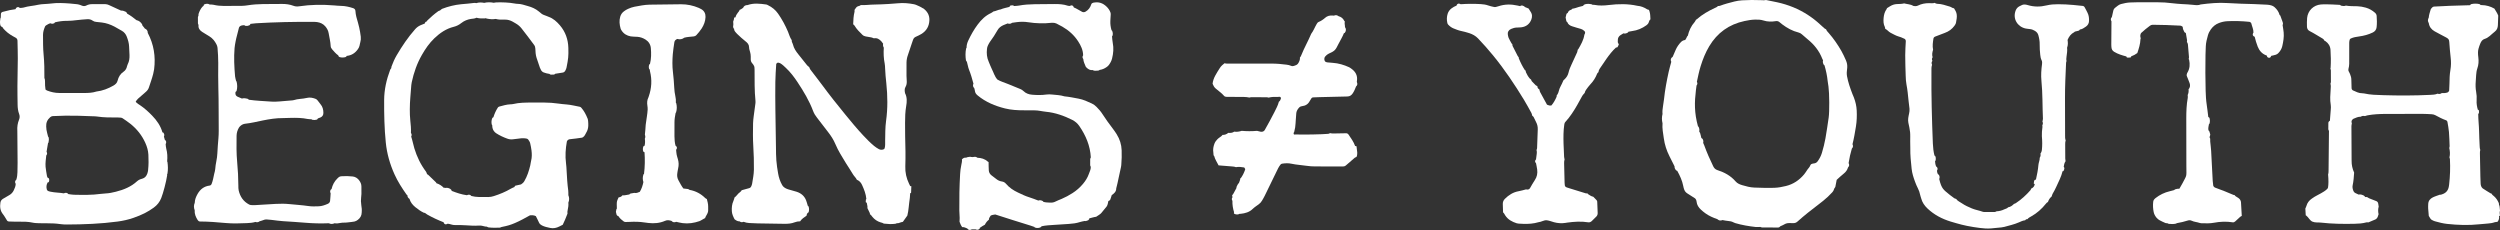
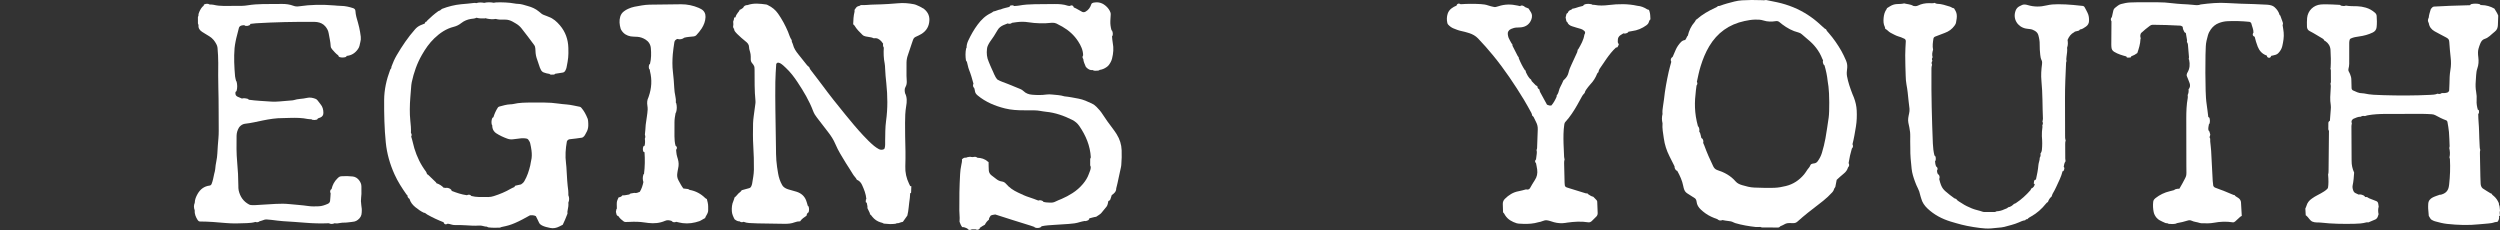
<svg xmlns="http://www.w3.org/2000/svg" width="500" height="46" viewBox="0 0 500 46" fill="none">
  <rect x="0" y="0" width="500" height="46" fill="#333333" stroke="none" />
  <g clip-path="url(#clip0_4029_37052)">
    <path d="M184.556 1.649C184.134 1.355 183.659 1.176 183.196 0.965C183.08 0.912 182.956 0.879 182.832 0.855C181.761 0.647 180.687 0.546 179.6 0.655C178.967 0.721 178.331 0.765 177.694 0.798C176.739 0.847 175.78 0.904 174.826 0.912C173.933 0.92 173.048 1.062 172.151 1.014C172.015 1.148 171.837 1.197 171.655 1.237C171.465 1.282 171.32 1.384 171.213 1.539C171.11 1.689 171.002 1.84 170.899 1.986C170.903 2.108 170.936 2.235 170.907 2.345C170.7 3.171 170.659 4.017 170.634 4.86C170.725 4.945 170.841 5.014 170.899 5.112C171.312 5.82 171.891 6.39 172.474 6.956C172.664 7.139 172.887 7.241 173.135 7.286C173.507 7.359 173.883 7.4 174.251 7.477C174.433 7.514 174.602 7.599 174.78 7.664C175.425 7.534 175.884 7.847 176.285 8.283C176.413 8.421 176.512 8.584 176.624 8.735C176.57 9.015 176.599 9.284 176.76 9.532C176.69 10.603 176.723 11.661 176.938 12.719C177 13.024 177.008 13.342 177.02 13.655C177.058 14.661 177.157 15.662 177.264 16.659C177.529 19.166 177.562 21.677 177.215 24.18C177.033 25.495 177.058 26.814 177.029 28.133C177.02 28.633 177.074 29.138 176.934 29.63C176.896 29.765 176.822 29.834 176.681 29.883C176.359 29.993 176.041 29.976 175.76 29.817C175.429 29.634 175.107 29.427 174.813 29.183C174.032 28.535 173.321 27.811 172.631 27.07C171.374 25.731 170.213 24.315 169.051 22.898C167.451 20.945 165.877 18.967 164.38 16.932C163.632 15.914 162.838 14.929 162.078 13.92C161.966 13.773 161.917 13.586 161.838 13.415C161.698 13.297 161.532 13.195 161.417 13.053C160.825 12.324 160.255 11.584 159.664 10.855C159.189 10.269 158.771 9.654 158.593 8.905C158.523 8.608 158.292 8.356 158.345 8.026C157.969 7.509 157.833 6.891 157.589 6.321C157.047 5.051 156.399 3.846 155.605 2.715C155.088 1.978 154.414 1.433 153.604 1.042C153.493 0.989 153.377 0.916 153.257 0.9C152.001 0.729 150.744 0.57 149.508 1.014C149.095 1.014 148.785 1.172 148.623 1.563C148.487 1.657 148.355 1.758 148.214 1.844C148.123 1.901 148.016 1.933 147.917 1.978C147.879 2.218 147.689 2.365 147.561 2.548C147.367 2.829 147.152 3.102 147.107 3.456C147.011 3.472 146.92 3.492 146.83 3.517C146.821 3.798 146.743 4.062 146.635 4.319C146.681 4.673 146.689 5.027 146.619 5.381C146.685 5.503 146.652 5.678 146.813 5.751C146.813 5.947 146.867 6.13 146.987 6.28C147.144 6.48 147.309 6.675 147.495 6.846C148.008 7.318 148.508 7.815 149.066 8.234C149.496 8.564 149.81 8.889 149.818 9.467C149.818 9.772 149.93 10.086 150.016 10.387C150.103 10.692 150.149 11.002 150.149 11.319C150.149 11.506 150.149 11.698 150.149 11.885C150.149 12.145 150.231 12.381 150.388 12.589C150.463 12.691 150.55 12.784 150.628 12.882C150.785 13.085 150.889 13.313 150.897 13.574C150.901 13.7 150.913 13.826 150.913 13.952C150.93 16.032 150.88 18.112 151.095 20.184C151.116 20.371 151.095 20.562 151.075 20.749C150.967 21.559 150.847 22.369 150.748 23.183C150.686 23.684 150.62 24.185 150.612 24.689C150.587 26.199 150.566 27.713 150.657 29.223C150.752 30.794 150.802 32.37 150.781 33.945C150.769 34.897 150.566 35.821 150.422 36.753C150.393 36.936 150.314 37.119 150.236 37.29C150.157 37.461 150.021 37.583 149.818 37.636C149.322 37.762 148.834 37.909 148.342 38.043C148.198 38.332 147.913 38.483 147.689 38.69C147.417 38.943 147.239 39.281 146.916 39.48C146.838 39.72 146.784 39.968 146.681 40.196C146.379 40.847 146.334 41.527 146.367 42.227C146.396 42.809 146.639 43.322 146.9 43.827C146.925 43.876 146.995 43.908 147.044 43.945C147.305 44.136 147.578 44.287 147.917 44.27C148.165 44.466 148.433 44.49 148.719 44.36C149.074 44.502 149.446 44.58 149.826 44.604C150.397 44.637 150.963 44.665 151.533 44.677C152.988 44.706 154.448 44.726 155.903 44.747C156.283 44.751 156.663 44.767 157.043 44.763C157.676 44.755 158.304 44.71 158.908 44.47C159.255 44.331 159.635 44.262 160.024 44.266C160.346 43.766 160.842 43.465 161.317 43.135C161.301 42.931 161.429 42.777 161.503 42.602C161.64 42.565 161.722 42.484 161.751 42.353C161.834 41.987 161.846 41.625 161.698 41.275C161.677 41.226 161.607 41.193 161.557 41.157C161.445 40.794 161.359 40.424 161.222 40.074C160.879 39.187 160.21 38.637 159.313 38.348C158.767 38.173 158.205 38.039 157.655 37.872C157.473 37.819 157.295 37.742 157.126 37.652C156.841 37.502 156.597 37.298 156.436 37.017C156.018 36.301 155.77 35.52 155.626 34.71C155.473 33.843 155.34 32.968 155.27 32.089C155.2 31.209 155.204 30.326 155.192 29.443C155.15 26.924 155.105 24.4 155.076 21.881C155.055 20.053 155.043 18.226 155.068 16.398C155.084 15.202 155.171 14.005 155.245 12.813C155.249 12.719 155.402 12.626 155.502 12.548C155.539 12.52 155.621 12.524 155.675 12.536C155.799 12.565 155.927 12.589 156.035 12.646C156.485 12.898 156.841 13.264 157.209 13.611C158.093 14.445 158.821 15.401 159.486 16.403C160.71 18.25 161.851 20.143 162.632 22.227C162.81 22.703 163.078 23.126 163.396 23.529C164.145 24.474 164.851 25.446 165.6 26.39C166.191 27.139 166.703 27.933 167.075 28.812C167.637 30.159 168.431 31.384 169.183 32.626C169.642 33.383 170.159 34.103 170.601 34.873C170.82 35.255 171.188 35.536 171.366 35.947C171.862 36.138 172.197 36.521 172.399 36.969C172.813 37.872 173.185 38.796 173.271 39.797C173.238 39.842 173.18 39.883 173.176 39.928C173.156 40.09 173.156 40.253 173.147 40.416C173.193 40.506 173.263 40.546 173.362 40.546C173.383 40.904 173.552 41.246 173.482 41.617C173.647 41.955 173.813 42.292 173.97 42.634C173.995 42.687 173.978 42.76 173.978 42.821C174.185 42.96 174.317 43.167 174.47 43.359C174.9 43.896 175.45 44.27 176.119 44.474C176.235 44.511 176.355 44.539 176.475 44.572C176.603 44.502 176.739 44.445 176.876 44.417C176.735 44.445 176.603 44.507 176.475 44.572C176.586 44.624 176.69 44.714 176.805 44.726C177.549 44.816 178.302 44.852 179.05 44.759C179.17 44.742 179.281 44.677 179.397 44.633C179.641 44.669 179.852 44.592 180.071 44.498C180.228 44.433 180.406 44.413 180.575 44.368C180.873 43.949 181.17 43.534 181.468 43.114C181.588 42.565 181.699 42.016 181.741 41.45C181.786 40.827 181.898 40.204 181.968 39.582C182.005 39.272 182.014 38.959 182.034 38.645C182.113 38.642 182.175 38.605 182.22 38.536C182.233 38.108 182.249 37.681 182.266 37.249C182.195 37.201 182.125 37.201 182.055 37.245C181.972 37.075 181.885 36.908 181.807 36.737C181.278 35.642 181.017 34.494 181.063 33.273C181.133 31.262 181.088 29.252 181.03 27.241C181.005 26.362 181.017 25.483 181.013 24.604C181.013 23.472 181.042 22.345 181.237 21.226C181.389 20.351 181.439 19.476 181.013 18.645C180.922 18.21 180.869 17.774 181.113 17.363C181.311 17.025 181.365 16.655 181.352 16.272C181.34 15.894 181.303 15.519 181.299 15.145C181.29 14.266 181.286 13.387 181.303 12.508C181.311 12.003 181.402 11.514 181.575 11.03C181.852 10.261 182.088 9.479 182.353 8.706C182.782 7.452 182.663 7.583 183.741 7.086C183.915 7.005 184.08 6.911 184.246 6.813C185.316 6.174 185.841 5.226 185.878 4.009C185.911 2.975 185.415 2.21 184.585 1.628L184.556 1.649Z" fill="white" />
    <path d="M370.793 19.537C370.706 19.301 370.59 19.073 370.499 18.837C370.28 18.246 370.049 17.66 369.863 17.058C369.677 16.456 369.507 15.849 369.4 15.23C369.313 14.738 369.354 14.225 369.425 13.725C369.433 13.664 369.441 13.598 369.445 13.537C369.487 13.024 369.392 12.536 369.185 12.064C368.904 11.429 368.619 10.798 368.276 10.192C367.552 8.926 366.725 7.729 365.767 6.626C365.56 6.386 365.32 6.171 365.217 5.861C365.109 5.8 364.985 5.755 364.89 5.674C364.605 5.43 364.324 5.173 364.051 4.917C363.315 4.229 362.518 3.606 361.679 3.053C359.769 1.787 357.665 0.945 355.42 0.452C354.681 0.289 353.932 0.159 353.193 0C352.878 0.078 352.556 0.049 352.238 0.033C350.96 -0.02 349.679 -0.016 348.402 0.065C347.889 0.098 347.393 0.175 346.893 0.301C345.901 0.55 344.917 0.806 343.962 1.168C343.847 1.213 343.71 1.193 343.586 1.205C343.429 1.413 343.194 1.49 342.97 1.596C341.673 2.198 340.433 2.898 339.358 3.855C339.312 3.895 339.25 3.916 339.197 3.948C339.106 4.107 339.04 4.282 338.92 4.416C338.209 5.206 337.804 6.142 337.56 7.155C337.518 7.192 337.456 7.225 337.436 7.269C337.337 7.534 337.196 7.774 337.035 8.002C336.704 8.035 336.427 8.173 336.196 8.409C335.749 8.869 335.394 9.39 335.138 9.972C334.935 10.436 334.737 10.896 334.538 11.36C334.137 11.616 334.059 11.958 334.257 12.373C334.084 13.033 333.885 13.684 333.74 14.351C333.339 16.167 332.996 17.99 332.802 19.842C332.748 20.334 332.662 20.823 332.591 21.311C332.517 21.804 332.447 22.292 332.505 22.789C332.347 23.436 332.347 24.006 332.505 24.661C332.414 25.674 332.624 26.663 332.761 27.66C332.934 28.922 333.315 30.111 333.893 31.246C334.236 31.922 334.571 32.597 334.91 33.273C334.885 33.562 335.014 33.806 335.183 34.022C335.245 34.099 335.365 34.132 335.456 34.181C335.977 35.125 336.435 36.106 336.638 37.156C336.898 38.491 337.217 38.507 338.023 39.04C338.341 39.252 338.672 39.439 338.986 39.655C339.085 39.724 339.159 39.842 339.213 39.952C339.267 40.062 339.3 40.192 339.312 40.314C339.374 40.982 339.717 41.499 340.197 41.942C340.474 42.199 340.771 42.439 341.081 42.663C341.809 43.192 342.632 43.538 343.475 43.835C343.776 44.112 344.111 44.193 344.496 44.01C344.868 44.075 345.24 44.169 345.616 44.193C346 44.218 346.36 44.291 346.699 44.474C346.81 44.531 346.926 44.588 347.046 44.62C348.377 45.011 349.745 45.243 351.122 45.398C351.432 45.434 351.75 45.39 352.064 45.386C352.184 45.422 352.3 45.492 352.42 45.492C353.486 45.504 354.557 45.508 355.623 45.504C355.817 45.504 355.97 45.382 356.094 45.235C356.326 45.129 356.574 45.052 356.784 44.918C357.119 44.706 357.471 44.604 357.863 44.616C358.115 44.625 358.372 44.616 358.624 44.625C358.959 44.641 359.236 44.547 359.488 44.319C360.848 43.094 362.29 41.963 363.749 40.856C364.051 40.628 364.349 40.392 364.646 40.156C365.291 39.643 365.882 39.077 366.44 38.475C366.663 38.235 366.787 37.954 366.878 37.653C366.945 37.559 367.048 37.469 367.069 37.364C367.172 36.904 367.25 36.436 367.337 35.972C367.808 35.548 368.263 35.105 368.759 34.714C369.177 34.384 369.458 33.989 369.602 33.493C369.859 33.249 369.9 32.935 369.722 32.614C369.875 31.633 370.086 30.664 370.371 29.712C370.619 29.488 370.665 29.171 370.499 28.833C370.801 27.673 370.991 26.488 371.185 25.312C371.359 24.258 371.392 23.183 371.343 22.109C371.301 21.218 371.103 20.363 370.789 19.533L370.793 19.537ZM365.729 23.554C365.531 24.925 365.333 26.293 365.093 27.656C364.919 28.645 364.667 29.622 364.378 30.587C364.192 31.206 363.902 31.747 363.53 32.26C363.373 32.475 363.175 32.61 362.914 32.663C362.79 32.687 362.658 32.695 362.538 32.724C362.352 32.769 362.175 32.825 362.084 33.025C362.005 33.196 361.931 33.383 361.807 33.517C361.418 33.941 361.174 34.458 360.806 34.893C359.839 36.037 358.665 36.843 357.173 37.205C356.425 37.388 355.681 37.53 354.908 37.559C353.565 37.612 352.225 37.559 350.882 37.514C350.039 37.486 349.237 37.27 348.447 37.034C347.964 36.891 347.468 36.692 347.129 36.293C346.149 35.145 344.876 34.466 343.454 34.01C343.066 33.884 342.822 33.619 342.644 33.257C341.983 31.898 341.371 30.514 340.858 29.093C340.792 28.914 340.709 28.747 340.631 28.572C340.718 28.295 340.656 28.031 340.519 27.791C340.47 27.709 340.354 27.665 340.271 27.604C340.23 27.433 340.18 27.262 340.151 27.087C340.102 26.79 340.003 26.517 339.837 26.265C339.932 25.955 339.846 25.666 339.726 25.385C339.705 25.332 339.639 25.3 339.593 25.259C338.845 22.532 338.891 20.452 339.184 18.031C339.221 17.721 339.267 17.412 339.308 17.103C339.507 16.855 339.527 16.647 339.378 16.346C339.602 15.3 339.812 14.254 340.131 13.232C340.561 11.844 341.098 10.505 341.846 9.252C343.454 6.557 345.802 4.868 348.91 4.205C349.596 4.058 350.287 3.94 350.994 3.92C351.572 3.908 352.134 3.916 352.697 4.099C353.498 4.363 354.329 4.359 355.16 4.229C355.412 4.188 355.664 4.229 355.875 4.412C356.069 4.579 356.268 4.734 356.47 4.888C357.442 5.621 358.496 6.199 359.69 6.496C359.951 6.561 360.162 6.675 360.352 6.842C360.732 7.176 361.112 7.518 361.505 7.835C362.815 8.889 363.836 10.155 364.444 11.726C364.489 11.844 364.555 11.954 364.613 12.064C364.506 12.381 364.605 12.67 364.75 12.947C364.774 12.996 364.849 13.024 364.898 13.061C365.196 14.091 365.428 15.133 365.531 16.203C365.568 16.578 365.643 16.952 365.696 17.323C365.878 18.613 365.915 22.312 365.733 23.542L365.729 23.554Z" fill="white" />
    <path d="M223.347 26.859C223.078 26.431 222.784 26.02 222.479 25.617C221.792 24.71 221.119 23.798 220.507 22.837C220.168 22.3 219.751 21.824 219.304 21.376C219.031 21.104 218.725 20.872 218.382 20.709C217.518 20.306 216.659 19.903 215.704 19.728C214.761 19.553 213.827 19.358 212.877 19.268C212.079 19.012 211.244 18.995 210.421 18.906C210.037 18.865 209.661 18.853 209.276 18.906C208.326 19.044 207.367 19.024 206.412 18.942C205.763 18.89 205.163 18.678 204.692 18.21C204.506 18.027 204.295 17.901 204.056 17.803C203.229 17.469 202.406 17.131 201.584 16.793C200.881 16.504 200.137 16.301 199.48 15.91C198.914 15.287 198.715 14.473 198.339 13.749C198.108 13.305 197.959 12.817 197.748 12.361C197.368 11.531 197.293 10.668 197.397 9.781C197.426 9.528 197.475 9.284 197.599 9.06C197.723 8.84 197.818 8.604 197.967 8.401C198.529 7.64 199.05 6.854 199.513 6.024C199.761 5.58 200.174 5.259 200.646 5.043C200.935 4.913 201.237 4.803 201.53 4.685C201.848 4.811 202.146 4.787 202.411 4.559C202.725 4.514 203.039 4.469 203.353 4.428C204.114 4.331 204.874 4.327 205.631 4.445C207.21 4.693 208.789 4.734 210.376 4.555C210.438 4.547 210.504 4.555 210.566 4.555C210.822 4.563 211.074 4.595 211.302 4.713C211.694 4.917 212.091 5.116 212.476 5.336C213.757 6.073 214.828 7.033 215.629 8.267C216.183 9.117 216.609 10.017 216.626 11.055C216.452 11.335 216.46 11.547 216.659 11.812C216.692 12.361 216.956 12.841 217.151 13.338C217.171 13.391 217.221 13.436 217.266 13.476C217.618 13.834 218.014 14.087 218.552 14.018C218.82 14.213 219.135 14.127 219.432 14.136C219.614 14.136 219.796 14.115 219.936 13.981C220.449 13.916 220.904 13.712 221.321 13.415C221.474 13.305 221.627 13.183 221.739 13.037C222.045 12.638 222.288 12.21 222.412 11.71C222.673 10.668 222.764 9.626 222.549 8.564C222.462 8.136 222.45 7.697 222.404 7.265C222.441 7.221 222.495 7.184 222.508 7.131C222.603 6.797 222.561 6.468 222.425 6.15C222.404 6.105 222.342 6.073 222.301 6.036C222.123 5.434 222.045 4.819 222.069 4.192C222.086 3.757 222.119 3.326 222.144 2.894C222.156 2.638 222.078 2.398 221.958 2.182C221.838 1.966 221.706 1.746 221.54 1.563C220.883 0.831 220.089 0.371 219.052 0.481C218.928 0.493 218.8 0.501 218.68 0.533C218.494 0.582 218.316 0.664 218.254 0.859C218.06 1.478 217.713 1.974 217.142 2.312C216.911 2.45 216.675 2.487 216.427 2.369C215.865 2.092 215.357 1.71 214.766 1.49C214.658 1.083 214.327 0.965 213.939 1.193C213.815 1.177 213.678 1.185 213.563 1.144C212.711 0.855 211.827 0.802 210.942 0.806C209.611 0.806 208.284 0.822 206.953 0.843C205.874 0.859 204.804 0.924 203.742 1.124C203.432 1.181 203.113 1.181 202.799 1.205C202.729 1.099 202.626 1.054 202.497 1.067C202.382 1.075 202.266 1.079 202.15 1.087C202.113 1.111 202.076 1.14 202.034 1.156C201.927 1.197 201.894 1.266 201.939 1.368C201.336 1.539 200.708 1.628 200.125 1.885C199.621 1.942 199.182 2.227 198.682 2.296C198.529 2.402 198.385 2.528 198.215 2.605C197.095 3.118 196.26 3.944 195.541 4.905C194.789 5.906 194.181 6.989 193.652 8.116C193.441 8.564 193.305 9.048 193.313 9.557C193.28 9.61 193.23 9.654 193.218 9.711C193.065 10.493 193.069 11.278 193.189 12.06C193.205 12.166 193.313 12.259 193.379 12.357C193.54 12.882 193.598 13.427 193.805 13.944C194.168 14.848 194.441 15.788 194.689 16.728C194.528 17.054 194.586 17.392 194.846 17.611C194.892 17.795 194.962 17.974 194.979 18.161C195.016 18.568 195.235 18.845 195.541 19.097C197.14 20.416 199.001 21.189 201.001 21.686C202.249 21.995 203.518 22.064 204.796 22.06C205.498 22.056 206.197 22.08 206.9 22.072C207.673 22.064 208.412 22.276 209.173 22.349C211.041 22.528 212.769 23.139 214.431 23.969C215.005 24.258 215.489 24.657 215.857 25.194C217.163 27.099 218.043 29.158 218.163 31.482C218.122 31.592 218.043 31.698 218.039 31.808C218.023 32.219 218.023 32.634 218.035 33.045C218.035 33.155 218.114 33.261 218.155 33.371C218.18 33.892 217.928 34.34 217.762 34.812C217.51 35.532 217.105 36.167 216.617 36.753C216.006 37.486 215.303 38.112 214.493 38.625C213.798 39.069 213.075 39.464 212.314 39.785C211.905 39.96 211.479 40.107 211.091 40.314C210.735 40.506 210.372 40.542 209.987 40.522C209.541 40.502 209.094 40.498 208.665 40.363C208.627 40.31 208.607 40.237 208.557 40.213C208.272 40.062 207.974 39.985 207.656 40.111C207.061 39.891 206.478 39.647 205.874 39.464C205.081 39.228 204.349 38.857 203.605 38.511C202.679 38.08 201.844 37.522 201.183 36.737C200.972 36.489 200.699 36.342 200.369 36.297C199.914 36.236 199.53 36.037 199.182 35.744C198.893 35.504 198.579 35.292 198.281 35.056C197.971 34.807 197.785 34.478 197.76 34.091C197.723 33.534 197.727 32.968 197.715 32.41C197.661 32.378 197.595 32.357 197.55 32.317C196.967 31.779 196.256 31.58 195.483 31.552C195.38 31.405 195.185 31.442 195.057 31.352C194.706 31.433 194.359 31.438 194.011 31.352C193.846 31.377 193.681 31.393 193.515 31.429C193.408 31.454 193.309 31.503 193.205 31.539C192.862 31.47 192.623 31.653 192.391 31.861C192.432 32.239 192.35 32.606 192.267 32.968C192.127 33.578 192.06 34.197 192.023 34.82C191.883 37.245 191.841 39.675 191.866 42.105C191.87 42.602 191.92 43.098 191.936 43.599C191.945 43.847 191.92 44.096 191.907 44.344C192.048 44.722 192.18 45.101 192.441 45.422C192.809 45.402 193.131 45.544 193.453 45.695C193.635 46.008 194.024 46.086 194.346 45.874C194.602 45.87 194.859 45.866 195.115 45.862C195.413 46.021 195.669 45.988 195.925 45.744C195.958 45.711 195.95 45.63 195.958 45.573C196.148 45.447 196.33 45.316 196.525 45.194C196.669 45.105 196.818 45.032 196.967 44.95C197.178 44.523 197.463 44.169 197.773 43.953C197.769 43.627 197.971 43.387 198.132 43.131C198.414 42.956 198.744 42.964 199.054 42.895C201.419 43.64 203.766 44.421 206.139 45.133C206.383 45.207 206.618 45.296 206.862 45.382C206.904 45.426 206.937 45.492 206.986 45.508C207.408 45.654 207.817 45.63 208.206 45.41C208.251 45.386 208.264 45.308 208.293 45.255C209.161 45.064 210.045 45.032 210.926 44.971C211.868 44.905 212.815 44.848 213.761 44.787C214.518 44.739 215.266 44.649 215.993 44.409C216.291 44.311 216.605 44.266 216.915 44.197C217.179 44.275 217.394 44.12 217.63 44.055C217.667 44.018 217.696 43.973 217.737 43.945C217.837 43.88 217.874 43.794 217.849 43.676C218.312 43.575 218.758 43.408 219.23 43.355C219.585 43.098 219.994 42.915 220.284 42.577C220.652 42.15 221.011 41.718 221.35 41.271C221.458 41.128 221.503 40.933 221.557 40.758C221.611 40.579 221.635 40.392 221.673 40.209C221.859 40.156 222.007 40.042 222.073 39.871C222.181 39.59 222.264 39.297 222.355 39.012C222.842 38.69 223.252 38.316 223.247 37.673C223.624 36.277 223.847 34.848 224.19 33.444C224.235 33.261 224.248 33.074 224.264 32.886C224.343 31.946 224.363 31.006 224.33 30.062C224.293 28.906 223.954 27.835 223.338 26.855L223.347 26.859ZM222.206 6.525C222.206 6.577 222.206 6.626 222.21 6.679C222.214 6.732 222.222 6.781 222.235 6.83C222.222 6.781 222.214 6.728 222.21 6.679C222.206 6.63 222.202 6.577 222.206 6.525Z" fill="white" />
    <path d="M416.89 1.388C416.836 1.29 416.692 1.2 416.58 1.188C415.948 1.111 415.311 1.05 414.675 0.993C413.654 0.899 412.633 0.846 411.607 0.846C410.839 0.846 410.082 0.895 409.326 1.078C408.065 1.388 406.796 1.396 405.54 1.013C405.42 0.977 405.296 0.936 405.172 0.92C404.915 0.891 404.659 0.887 404.419 0.997C404.246 1.078 404.076 1.16 403.903 1.245C403.543 1.424 403.287 1.717 403.146 2.067C402.464 3.781 403.543 5.372 405.13 5.702C405.44 5.767 405.763 5.783 406.081 5.828C406.403 5.873 406.693 6.007 406.97 6.166C407.313 6.365 407.565 6.654 407.668 7.033C407.838 7.639 407.954 8.262 407.937 8.897C407.92 9.593 407.982 10.281 408.049 10.973C408.086 11.351 408.148 11.717 408.326 12.063C408.441 12.296 408.441 12.552 408.408 12.804C408.255 13.932 408.177 15.059 408.288 16.195C408.54 18.706 408.474 21.229 408.586 23.745C408.594 23.928 408.524 24.115 408.487 24.298C408.611 24.555 408.615 24.807 408.462 25.055C408.47 25.177 408.507 25.308 408.487 25.425C408.408 25.861 408.342 26.858 408.375 27.241C408.458 28.173 408.474 29.109 408.371 30.041C408.342 30.293 408.243 30.521 408.09 30.725C408.156 31.022 408.115 31.299 407.945 31.555C407.966 32.06 407.718 32.511 407.681 33.008C407.648 33.501 407.569 33.993 407.482 34.481C407.4 34.97 407.284 35.454 407.185 35.938C406.986 35.877 406.933 36.053 406.829 36.146C406.804 36.333 406.775 36.521 406.751 36.712L406.842 36.785H406.957C406.895 37.225 406.668 37.542 406.242 37.717C406.189 37.827 406.155 37.957 406.081 38.047C405.217 39.036 404.25 39.911 403.146 40.639C403.043 40.705 402.915 40.733 402.799 40.778C402.473 41.112 402.109 41.384 401.625 41.462C401.431 41.714 401.113 41.738 400.852 41.869C400.373 42.109 399.856 42.235 399.319 42.259C399.203 42.308 399.091 42.394 398.976 42.394C398.285 42.406 397.599 42.406 396.909 42.402C396.785 42.402 396.653 42.39 396.537 42.349C395.834 42.088 395.082 41.983 394.387 41.69C393.697 41.397 393.003 41.095 392.391 40.668C391.986 40.387 391.502 40.204 391.213 39.773C391.097 39.736 390.961 39.72 390.866 39.654C390.556 39.443 390.25 39.219 389.961 38.979C388.704 37.933 388.324 37.815 387.844 35.804C387.972 35.536 387.931 35.267 387.803 35.015C387.757 34.929 387.646 34.876 387.563 34.807C387.456 34.595 387.41 34.367 387.394 34.136C387.609 33.818 387.538 33.468 387.228 33.289C387.08 32.955 387.026 32.605 387.009 32.247C387.129 32.125 387.158 31.974 387.154 31.816C387.154 31.71 387.146 31.604 387.142 31.502C387.092 31.352 387.096 31.168 386.893 31.111C386.695 30.318 386.604 29.512 386.571 28.698C386.377 23.887 386.245 19.072 386.29 14.257C386.29 13.822 386.261 13.382 386.414 12.959C386.278 12.682 386.282 12.418 386.484 12.169C386.348 11.921 386.356 11.681 386.522 11.453C386.36 10.936 386.464 10.435 386.617 9.939C386.455 9.194 386.579 8.457 386.687 7.725C386.712 7.546 386.84 7.391 387.034 7.318C387.679 7.069 388.315 6.809 388.969 6.577C389.762 6.292 390.403 5.824 390.895 5.148C391.044 4.945 391.168 4.737 391.209 4.485C391.3 3.936 391.432 3.402 391.333 2.828C391.254 2.381 391.039 2.023 390.804 1.66C390.481 1.64 390.25 1.4 389.961 1.318C389.138 1.082 388.328 0.769 387.452 0.761C387.261 0.761 387.096 0.679 386.947 0.57C386.575 0.704 386.187 0.631 385.806 0.631C385.029 0.631 384.289 0.769 383.591 1.115C383.293 1.261 382.975 1.245 382.657 1.18C382.099 0.834 381.437 0.846 380.83 0.679C380.35 0.806 379.858 0.789 379.375 0.814C378.866 0.838 378.42 0.997 378.002 1.257C377.8 1.384 377.597 1.506 377.395 1.632C377.374 1.689 377.366 1.758 377.333 1.803C376.948 2.328 376.783 2.926 376.725 3.557C376.667 4.184 376.667 4.811 376.969 5.397C377.023 5.503 377.019 5.641 377.043 5.763C377.457 5.942 377.701 6.345 378.106 6.549C378.618 6.805 379.106 7.106 379.66 7.277C379.842 7.334 380.028 7.383 380.206 7.452C380.441 7.546 380.669 7.66 380.904 7.761C381.045 7.822 381.169 8.046 381.16 8.225C381.119 9.166 381.041 10.11 381.045 11.05C381.045 12.434 381.094 13.818 381.14 15.201C381.16 15.767 381.185 16.337 381.293 16.891C381.499 17.945 381.599 19.007 381.702 20.069C381.756 20.631 381.851 21.193 381.9 21.754C381.958 22.393 381.718 22.996 381.648 23.618C381.615 23.932 381.607 24.241 381.673 24.555C381.801 25.169 381.954 25.784 382.016 26.41C382.078 27.033 382.033 27.668 382.041 28.295C382.045 28.735 382.07 29.174 382.062 29.618C382.033 31.006 382.181 32.381 382.326 33.757C382.417 34.64 382.69 35.479 382.992 36.305C383.165 36.777 383.359 37.245 383.591 37.693C383.793 38.092 383.938 38.499 384.021 38.934C384.066 39.178 384.17 39.414 384.232 39.659C384.438 40.477 384.901 41.14 385.513 41.714C386.832 42.959 388.398 43.778 390.126 44.311C390.858 44.539 391.593 44.734 392.333 44.933C393.536 45.255 395.896 45.633 397.049 45.69C397.43 45.711 397.818 45.711 398.199 45.682C398.897 45.629 399.596 45.552 400.294 45.479C400.484 45.459 400.674 45.43 400.86 45.377C401.84 45.1 402.84 44.889 403.779 44.474C404.18 44.298 404.585 44.095 405.039 44.054C405.143 43.887 405.287 43.81 405.486 43.839C405.672 43.578 405.957 43.44 406.226 43.289C407.387 42.646 408.35 41.779 409.173 40.753C409.289 40.607 409.413 40.473 409.59 40.395C409.76 39.907 409.971 39.602 410.343 39.276C410.401 39.105 410.425 38.914 410.52 38.763C411.099 37.819 411.5 36.793 411.975 35.8C412.215 35.3 412.364 34.775 412.513 34.245C412.649 34.258 412.728 34.197 412.765 34.066C412.794 33.961 412.835 33.855 412.872 33.753C412.835 33.627 412.897 33.464 412.74 33.374C412.806 32.98 412.864 32.581 413.112 32.243C413.091 32.064 413.054 31.885 413.05 31.706C413.042 30.737 413.042 29.768 413.038 28.8C413.038 28.555 413.054 28.315 413.133 28.083C412.996 27.721 413.017 27.347 413.017 26.972C413.009 24.538 413.017 22.104 413 19.671C412.988 17.298 413.112 14.929 413.215 12.56C413.22 12.438 413.273 12.32 413.306 12.198C413.224 11.901 413.273 11.608 413.306 11.315C413.381 10.724 413.492 10.138 413.418 9.54C413.612 9.031 413.6 8.51 413.513 7.989C413.782 7.33 414.179 6.781 414.836 6.443C414.889 6.414 414.931 6.361 414.98 6.321C415.224 6.26 415.468 6.203 415.712 6.142C415.836 6.109 415.927 6.023 415.981 5.901C416.448 5.853 416.807 5.58 417.175 5.327C417.56 5.063 417.783 4.693 417.804 4.22C417.828 3.647 417.775 3.089 417.51 2.564C417.312 2.169 417.117 1.77 416.894 1.392L416.89 1.388Z" fill="white" />
    <path d="M409.015 1.628C409.015 1.628 409.015 1.628 409.019 1.628L409.01 1.638L409.015 1.628Z" fill="white" />
    <path d="M329.791 1.974C329.671 1.937 329.534 1.925 329.431 1.86C328.832 1.478 328.191 1.213 327.472 1.16C325.579 0.737 323.665 0.773 321.755 1.005C320.792 1.123 319.85 1.16 318.899 0.977C318.775 0.952 318.643 0.969 318.519 0.965C318.465 0.932 318.415 0.879 318.357 0.867C317.923 0.765 317.489 0.733 317.051 0.843C316.865 0.891 316.704 0.981 316.63 1.172C316.328 1.246 316.022 1.307 315.729 1.4C315.315 1.535 314.91 1.693 314.472 1.742C314.406 1.856 314.307 1.929 314.178 1.966C313.852 2.064 313.641 2.279 313.538 2.601C313.41 2.629 313.315 2.703 313.286 2.821C313.228 3.049 313.178 3.277 313.124 3.504C313.17 3.732 313.215 3.956 313.265 4.184C313.29 4.302 313.36 4.388 313.472 4.449C313.629 4.9 314.005 5.116 314.418 5.255C315.001 5.454 315.6 5.613 316.196 5.788C316.439 5.861 316.638 5.999 316.828 6.158C317.068 6.353 317.097 6.59 316.873 6.956C316.721 8.006 316.191 8.905 315.675 9.809C315.646 9.862 315.588 9.894 315.543 9.939C315.505 10.118 315.497 10.31 315.423 10.472C315.071 11.262 314.716 12.047 314.34 12.825C314.067 13.383 313.835 13.96 313.695 14.555C313.571 15.063 313.319 15.458 312.963 15.812C312.876 15.898 312.781 15.979 312.69 16.065C312.484 16.504 312.306 16.956 312.066 17.375C311.789 17.855 311.777 18.425 311.488 18.898C311.459 18.946 311.401 18.983 311.355 19.024C311.343 19.142 311.355 19.272 311.31 19.378C311.041 19.988 310.723 20.574 310.285 21.087C309.966 21.16 309.681 21.067 309.4 20.937C308.937 20.094 308.47 19.252 308.015 18.401C307.933 18.246 307.92 18.059 307.875 17.888C307.594 17.75 307.474 17.514 307.466 17.216C307.354 17.164 307.222 17.131 307.139 17.05C306.871 16.793 306.61 16.525 306.362 16.248C306.284 16.162 306.263 16.028 306.217 15.914C306.122 15.841 306.015 15.78 305.94 15.69C305.63 15.324 305.395 14.909 305.196 14.473C305.147 14.367 305.151 14.241 305.13 14.127C305.081 14.095 305.01 14.074 304.977 14.03C304.481 13.277 304.085 12.471 303.75 11.636C303.729 11.584 303.746 11.518 303.746 11.457C303.671 11.36 303.576 11.27 303.522 11.164C303.179 10.509 302.84 9.85 302.514 9.186C302.464 9.085 302.481 8.946 302.464 8.824C302.415 8.783 302.353 8.751 302.324 8.702C302.113 8.319 301.89 7.945 301.716 7.55C301.617 7.326 301.596 7.066 301.559 6.822C301.497 6.443 301.724 5.995 302.212 5.792C302.563 5.645 302.923 5.527 303.307 5.511C303.622 5.495 303.94 5.499 304.254 5.462C305.221 5.348 305.899 4.823 306.251 3.948C306.465 3.415 306.474 2.853 306.114 2.34C305.969 2.137 305.85 1.917 305.717 1.705C305.473 1.604 305.225 1.506 304.982 1.404C304.849 1.201 304.614 1.18 304.415 1.091C304.295 1.152 304.126 1.075 304.043 1.233C303.857 1.193 303.667 1.152 303.481 1.107C302.208 0.822 300.947 0.826 299.699 1.246C299.517 1.307 299.335 1.368 299.149 1.4C299.029 1.421 298.893 1.416 298.773 1.388C298.401 1.303 298.021 1.233 297.665 1.099C297.178 0.92 296.677 0.855 296.165 0.822C294.821 0.741 293.482 0.749 292.139 0.843C291.759 0.607 291.403 0.729 291.308 1.123C290.948 1.262 290.614 1.441 290.308 1.673C289.948 1.95 289.675 2.304 289.539 2.731C289.341 3.342 289.324 3.968 289.469 4.595C289.498 4.713 289.555 4.839 289.638 4.925C289.944 5.25 290.299 5.527 290.721 5.69C291.196 5.873 291.664 6.077 292.168 6.183C292.73 6.301 293.288 6.447 293.834 6.622C294.507 6.838 295.111 7.168 295.611 7.688C296.665 8.787 297.669 9.927 298.633 11.103C300.922 13.903 302.927 16.891 304.8 19.972C305.325 20.835 305.8 21.726 306.288 22.609C306.374 22.772 306.399 22.968 306.453 23.147C306.544 23.228 306.668 23.297 306.722 23.399C306.899 23.733 307.036 24.087 307.218 24.421C307.466 24.876 307.569 25.361 307.553 25.874C307.511 27.131 307.466 28.389 307.416 29.642C307.412 29.765 307.342 29.878 307.305 30.001C307.383 30.245 307.383 30.497 307.35 30.75C307.305 31.124 307.251 31.498 307.205 31.873C306.949 32.129 306.949 32.398 307.205 32.642C307.284 33.065 307.383 33.485 307.437 33.912C307.536 34.669 307.404 35.381 306.961 36.024C306.61 36.533 306.321 37.078 306.011 37.612C305.821 37.937 305.531 37.958 305.205 37.876C304.713 38.002 304.229 38.157 303.733 38.242C302.621 38.438 301.741 39.008 300.968 39.777C300.683 40.062 300.555 40.404 300.559 40.79C300.567 41.352 300.596 41.91 300.612 42.471C300.815 42.634 300.91 42.87 301.046 43.082C301.588 43.92 302.419 44.36 303.345 44.657C303.465 44.694 303.593 44.714 303.721 44.722C304.039 44.746 304.357 44.763 304.676 44.771C305.697 44.803 306.709 44.738 307.697 44.441C308.272 44.401 308.776 43.994 309.351 44.055C309.847 44.108 310.326 44.319 310.818 44.449C311.562 44.649 312.323 44.698 313.087 44.58C313.211 44.559 313.339 44.535 313.463 44.519C314.856 44.327 316.245 44.238 317.642 44.462C317.899 44.502 318.147 44.409 318.341 44.226C318.659 43.92 318.973 43.611 319.283 43.294C319.469 43.102 319.54 42.854 319.535 42.602C319.519 41.853 319.478 41.1 319.445 40.351C319.436 40.151 319.321 40.001 319.048 39.752C318.907 39.626 318.787 39.484 318.655 39.35C318.254 39.272 317.932 39.036 317.605 38.821C317.56 38.792 317.535 38.731 317.502 38.686C317.378 38.678 317.246 38.69 317.126 38.658C316.039 38.328 314.96 37.986 313.873 37.652C313.025 37.392 312.943 37.416 312.918 36.537C312.885 35.231 312.856 33.924 312.823 32.618C312.819 32.365 312.839 32.121 312.914 31.881C312.881 31.698 312.827 31.511 312.819 31.328C312.773 30.448 312.732 29.565 312.707 28.686C312.674 27.428 312.67 26.167 312.856 24.917C312.885 24.73 312.926 24.551 313.062 24.4C314.013 23.37 314.761 22.198 315.452 20.989C315.795 20.387 316.109 19.768 316.46 19.166C316.584 18.954 316.774 18.775 316.935 18.584C316.989 18.34 317.093 18.112 317.246 17.913C317.506 17.567 317.754 17.2 318.056 16.887C318.672 16.248 319.126 15.523 319.44 14.705C319.482 14.6 319.602 14.526 319.684 14.437C319.713 14.188 319.796 13.952 319.936 13.749C320.383 13.081 320.829 12.41 321.296 11.755C321.871 10.944 322.478 10.159 323.218 9.487C323.347 9.528 323.462 9.5 323.528 9.382C323.615 9.227 323.685 9.064 323.764 8.905C323.694 8.751 323.623 8.596 323.557 8.446C323.561 8.27 323.557 8.095 323.57 7.92C323.59 7.546 323.772 7.257 324.078 7.045C324.272 6.911 324.475 6.793 324.677 6.671C325.008 6.777 325.302 6.671 325.579 6.504C325.628 6.476 325.649 6.398 325.682 6.345C325.926 6.301 326.166 6.248 326.409 6.215C327.48 6.085 328.427 5.67 329.29 5.051C329.497 4.905 329.654 4.725 329.741 4.489C329.824 4.261 329.873 4.021 330.088 3.867C330.076 3.696 330.059 3.521 330.059 3.35C330.051 2.882 329.981 2.426 329.795 1.99L329.791 1.974Z" fill="white" />
-     <path d="M259.118 24.538C259.146 23.912 259.204 23.285 259.254 22.662C259.287 22.271 259.469 21.946 259.709 21.645C259.87 21.445 260.052 21.287 260.329 21.25C260.519 21.226 260.705 21.185 260.887 21.128C261.263 21.01 261.569 20.782 261.788 20.464C261.966 20.208 262.118 19.927 262.284 19.663C262.35 19.557 262.462 19.488 262.598 19.479C263.044 19.455 263.487 19.439 263.933 19.427C265.781 19.378 267.628 19.329 269.476 19.296C269.98 19.288 270.303 19.04 270.559 18.649C270.84 18.226 271.034 17.762 271.212 17.294C271.485 17.074 271.539 16.753 271.365 16.37C271.369 16.309 271.373 16.244 271.386 16.183C271.551 15.145 271.129 14.359 270.299 13.757C270.146 13.647 269.997 13.525 269.827 13.448C268.786 12.971 267.703 12.646 266.55 12.568C266.169 12.544 265.793 12.52 265.417 12.471C265.231 12.446 265.062 12.369 264.954 12.19C264.813 11.946 264.842 11.522 265.028 11.315C265.111 11.221 265.19 11.123 265.289 11.046C265.438 10.928 265.586 10.802 265.756 10.729C267.017 10.171 267.099 9.984 267.686 8.808C268.05 8.083 268.492 7.395 268.786 6.634C268.844 6.614 268.922 6.61 268.955 6.569C269.24 6.195 269.269 5.804 268.997 5.409C269.013 5.043 268.852 4.677 268.968 4.306C268.926 4.261 268.868 4.221 268.844 4.164C268.616 3.675 268.232 3.378 267.715 3.24C267.422 3.012 267.12 2.975 266.777 3.13C266.715 3.122 266.649 3.114 266.587 3.11C265.992 3.049 265.454 3.175 264.999 3.582C264.623 3.92 264.206 4.2 263.726 4.392C263.549 4.461 263.441 4.624 263.342 4.791C262.958 5.438 262.705 6.154 262.242 6.76C261.635 8.205 260.849 9.565 260.267 11.022C260.196 11.197 260.13 11.372 259.986 11.502C260.031 11.897 259.882 12.239 259.696 12.572C259.568 12.8 259.39 12.967 259.138 13.053C259.018 13.094 258.903 13.159 258.783 13.183C258.601 13.224 258.419 13.26 258.229 13.171C257.94 13.037 257.625 12.979 257.307 12.935C256.294 12.8 255.282 12.715 254.261 12.719C251.52 12.727 248.784 12.719 246.043 12.719C245.663 12.719 245.279 12.756 244.903 12.65C244.568 12.927 244.233 13.187 243.989 13.57C243.658 14.095 243.311 14.616 243.026 15.165C242.766 15.662 242.575 16.187 242.518 16.748C242.658 17.098 242.823 17.424 243.117 17.684C243.675 18.189 244.328 18.588 244.812 19.174C244.936 19.321 245.13 19.369 245.324 19.369C246.147 19.378 246.969 19.369 247.796 19.386C248.49 19.398 249.189 19.353 249.875 19.512C249.995 19.488 250.115 19.439 250.235 19.439C251.276 19.439 252.314 19.439 253.356 19.451C253.475 19.451 253.595 19.5 253.715 19.524C254.348 19.366 254.992 19.353 255.641 19.382C255.699 19.374 255.761 19.357 255.819 19.353C256.104 19.337 256.245 19.516 256.166 19.773C256.092 20.009 255.976 20.208 255.774 20.35C255.588 21.079 255.228 21.734 254.897 22.398C254.29 23.623 253.612 24.807 252.95 26.004C252.806 26.264 252.475 26.411 252.144 26.346C251.896 26.297 251.657 26.228 251.413 26.171C250.388 26.26 249.338 26.26 248.342 26.167C247.858 26.329 247.362 26.407 246.849 26.329C246.486 26.59 246.076 26.606 245.651 26.57C245.324 26.85 244.944 27.001 244.506 26.981C244.254 27.347 243.815 27.497 243.518 27.811C243.262 28.079 243.034 28.356 242.894 28.718C242.666 29.309 242.567 29.903 242.671 30.526C242.699 30.705 242.704 30.892 242.716 31.075C242.757 31.12 242.828 31.16 242.84 31.213C243.005 31.889 243.419 32.455 243.716 33.074C244.634 33.147 245.552 33.22 246.469 33.293C246.713 33.314 246.957 33.338 247.188 33.432C247.746 33.33 248.296 33.399 248.846 33.493C248.908 33.59 248.982 33.684 249.032 33.79C249.053 33.835 249.032 33.908 249.011 33.965C248.813 34.539 248.548 35.084 248.197 35.581C248.164 35.63 248.102 35.654 248.052 35.691C248.052 36.012 247.883 36.285 247.792 36.582C247.552 36.818 247.42 37.115 247.292 37.412C247.271 37.457 247.3 37.522 247.304 37.575C247.139 37.88 246.961 38.177 246.812 38.487C246.709 38.698 246.593 38.894 246.424 39.056C246.449 39.187 246.473 39.317 246.498 39.447C246.32 39.704 246.32 39.899 246.486 40.176C246.457 40.957 246.585 41.714 246.816 42.455C246.754 42.589 246.767 42.715 246.891 42.773C247.238 42.927 247.593 42.956 247.941 42.756C248.003 42.756 248.069 42.773 248.131 42.764C249.032 42.663 249.871 42.439 250.549 41.775C250.909 41.425 251.351 41.153 251.756 40.851C252.016 40.66 252.227 40.428 252.388 40.151C252.583 39.826 252.777 39.5 252.942 39.162C253.719 37.579 254.488 35.992 255.257 34.408C255.505 33.9 255.728 33.379 256.092 32.931C256.175 32.829 256.27 32.76 256.406 32.736C257.043 32.638 257.683 32.609 258.307 32.748C259.308 32.968 260.333 33.004 261.341 33.163C261.908 33.253 262.486 33.281 263.057 33.285C264.909 33.301 266.76 33.289 268.612 33.293C268.815 33.293 268.997 33.24 269.141 33.118C269.769 32.585 270.385 32.044 271.01 31.502C271.204 31.478 271.349 31.364 271.386 31.185C271.435 30.957 271.464 30.717 271.448 30.485C271.419 30.074 271.353 29.663 271.303 29.252C271.212 29.223 271.117 29.207 271.022 29.195C270.728 28.356 270.204 27.648 269.712 26.919C269.6 26.753 269.426 26.651 269.236 26.651C268.348 26.659 267.459 26.692 266.57 26.7C266.384 26.7 266.194 26.651 266.008 26.627C265.892 26.675 265.785 26.753 265.665 26.765C264.516 26.883 260.56 26.952 259.113 26.891C258.878 26.956 258.741 26.899 258.721 26.72C258.708 26.598 258.746 26.488 258.836 26.395C259.006 25.788 259.097 25.169 259.126 24.538H259.118Z" fill="white" />
    <path d="M456.506 5.014C456.225 4.644 456.055 4.229 455.948 3.789C456.059 4.225 456.229 4.64 456.506 5.014C456.626 4.851 456.613 4.664 456.555 4.493C456.403 4.033 456.237 3.577 456.064 3.122C456.047 3.073 455.973 3.044 455.923 3.004C455.754 2.377 455.398 1.868 454.914 1.437C454.72 1.266 454.501 1.139 454.253 1.078C454.009 1.013 453.757 0.96 453.505 0.944C452.616 0.891 451.723 0.842 450.835 0.818C449.053 0.765 447.268 0.732 445.49 0.61C443.705 0.484 441.927 0.659 440.158 0.887C439.67 1.091 439.178 1.038 438.662 0.973C437.905 0.871 437.136 0.871 436.376 0.814C435.739 0.769 435.103 0.732 434.474 0.647C433.462 0.509 432.445 0.456 431.428 0.452C430.089 0.448 428.754 0.452 427.415 0.456C426.968 0.456 426.522 0.48 426.079 0.492C425.439 0.513 424.819 0.647 424.199 0.81C423.947 0.875 423.732 1.005 423.529 1.16C423.38 1.274 423.231 1.392 423.079 1.51C422.872 1.669 422.723 1.86 422.665 2.12C422.57 2.548 422.471 2.975 422.376 3.407C422.128 3.675 422.099 3.96 422.293 4.261C422.281 5.808 422.268 7.354 422.26 8.901C422.26 9.023 422.268 9.149 422.273 9.271C422.273 9.333 422.281 9.394 422.289 9.455C422.318 9.845 422.475 10.143 422.835 10.362C423.595 10.822 424.43 11.07 425.282 11.29C425.294 11.425 425.364 11.514 425.505 11.518C425.674 11.526 425.848 11.526 426.022 11.51C426.158 11.498 426.228 11.408 426.232 11.27C426.701 11.102 427.111 10.882 427.464 10.611C427.77 9.707 428.063 8.799 428.092 7.835C428.092 7.778 428.125 7.721 428.142 7.664C428.059 7.424 428.03 7.175 428.092 6.927C428.121 6.809 428.154 6.667 428.241 6.589C428.808 6.089 429.37 5.58 429.994 5.144C430.155 5.03 430.337 4.953 430.519 4.953C432.358 4.982 434.202 5.01 436.041 5.128C436.239 5.14 436.392 5.25 436.545 5.364C436.545 5.743 436.69 6.072 436.872 6.394C436.934 6.5 437.037 6.561 437.165 6.589C437.248 7.07 437.339 7.546 437.409 8.026C437.426 8.14 437.389 8.266 437.376 8.384C437.48 8.539 437.566 8.698 437.583 8.885C437.653 9.74 437.732 10.59 437.798 11.445C437.806 11.563 437.752 11.685 437.732 11.803C437.765 11.856 437.814 11.909 437.827 11.966C438.013 12.853 437.971 13.712 437.488 14.514C437.455 14.567 437.426 14.624 437.405 14.681C437.339 14.86 437.298 15.047 437.372 15.23C437.554 15.698 437.761 16.162 437.926 16.638C438.079 17.078 438.025 17.505 437.707 17.876C437.769 18.266 437.703 18.641 437.537 19.003C437.546 19.19 437.587 19.386 437.554 19.565C437.298 20.936 437.256 22.32 437.256 23.708C437.256 26.858 437.269 30.009 437.273 33.159C437.273 33.285 437.277 33.411 437.277 33.537C437.285 35.406 437.405 34.933 436.442 36.753C436.264 37.086 436.07 37.412 435.88 37.738C435.574 37.721 435.285 37.782 434.999 37.88C434.946 37.896 434.909 37.957 434.867 37.998C434.565 38.08 434.264 38.173 433.958 38.246C432.904 38.495 431.953 38.95 431.106 39.618C431.056 39.655 431.015 39.703 430.969 39.744C430.771 39.915 430.663 40.135 430.639 40.387C430.564 41.071 430.597 41.747 430.738 42.422C430.829 42.858 431.044 43.236 431.329 43.57C431.49 43.753 431.693 43.92 431.903 44.038C432.284 44.25 432.685 44.429 433.09 44.604C433.197 44.653 433.338 44.632 433.462 44.645C433.569 44.689 433.677 44.767 433.788 44.775C434.264 44.824 434.743 44.832 435.21 44.722C435.264 44.71 435.314 44.661 435.363 44.632C435.272 44.579 435.185 44.502 435.09 44.469C435.185 44.506 435.272 44.579 435.363 44.632C436.111 44.506 436.843 44.331 437.566 44.103C437.81 44.026 438.075 44.026 438.306 44.136C438.827 44.388 439.41 44.404 439.947 44.592C440.121 44.653 440.319 44.653 440.509 44.657C441.27 44.673 442.03 44.693 442.779 44.551C444.031 44.315 445.288 44.262 446.552 44.465C446.751 44.498 446.929 44.388 447.065 44.266C447.396 43.977 447.706 43.664 448.032 43.371C448.123 43.289 448.247 43.244 448.355 43.183C448.301 42.272 448.251 41.36 448.198 40.448C448.198 40.387 448.181 40.326 448.165 40.269C448.119 40.09 448.036 39.944 447.908 39.797C447.623 39.467 447.144 39.386 446.904 39.008C446.842 39.003 446.772 39.011 446.714 38.991C446.127 38.751 445.548 38.495 444.961 38.259C444.374 38.023 443.775 37.811 443.184 37.587C443.064 37.542 442.936 37.502 442.845 37.42C442.754 37.343 442.667 37.225 442.646 37.115C442.593 36.806 442.56 36.492 442.543 36.183C442.436 34.18 442.345 32.178 442.229 30.175C442.192 29.553 442.101 28.93 442.043 28.307C442.026 28.12 442.043 27.933 442.039 27.746C441.989 27.628 441.944 27.509 441.894 27.392C442.039 27.257 441.989 27.062 442.055 26.899C442.002 26.72 441.944 26.537 441.898 26.358C441.865 26.236 441.799 26.134 441.687 26.056C441.609 25.645 441.712 25.251 441.787 24.852C441.828 24.807 441.886 24.766 441.902 24.713C442.01 24.359 441.997 23.997 441.911 23.639C441.882 23.513 441.791 23.431 441.658 23.403C441.555 22.593 441.472 21.779 441.348 20.969C441.204 20.033 441.158 19.093 441.129 18.148C441.063 15.759 441.059 13.37 441.1 10.981C441.109 10.415 441.138 9.849 441.158 9.284C441.187 8.523 441.377 7.79 441.584 7.066C441.704 6.642 441.902 6.243 442.163 5.881C442.58 5.303 443.097 4.864 443.779 4.607C444.32 4.4 444.87 4.273 445.453 4.241C446.924 4.168 448.388 4.216 449.851 4.363C450.025 4.379 450.231 4.538 450.268 4.693C450.405 5.303 450.715 5.877 450.69 6.52C450.434 6.862 450.545 7.232 450.934 7.342C451.095 8.014 451.285 8.681 451.542 9.324C451.86 10.114 452.372 10.733 453.199 11.054C453.257 11.079 453.315 11.103 453.377 11.127C453.389 11.388 453.534 11.53 453.79 11.555C454.018 11.575 454.137 11.461 454.237 11.172C454.542 11.099 454.852 11.046 455.15 10.948C455.324 10.891 455.497 10.79 455.625 10.664C456.03 10.261 456.332 9.772 456.456 9.231C456.659 8.327 456.824 7.403 456.733 6.471C456.684 5.979 456.593 5.494 456.518 5.002L456.506 5.014Z" fill="white" />
    <path d="M141.551 40.538C141.489 40.294 141.431 40.053 141.369 39.809C141.261 39.748 141.133 39.703 141.051 39.618C140.178 38.751 139.141 38.197 137.922 37.978C137.814 37.921 137.715 37.827 137.603 37.807C137.297 37.754 136.983 37.729 136.673 37.697C136.285 37.192 136 36.626 135.698 36.073C135.441 35.613 135.379 35.12 135.466 34.608C135.52 34.298 135.553 33.981 135.628 33.675C135.78 33.049 135.756 32.43 135.574 31.816C135.483 31.514 135.388 31.213 135.326 30.904C135.268 30.595 135.255 30.281 135.222 29.968C135.483 29.662 135.437 29.329 135.107 29.129C134.937 28.523 134.904 27.896 134.892 27.273C134.875 26.337 134.892 25.401 134.896 24.465C134.9 23.838 134.995 23.22 135.119 22.609C135.152 22.56 135.202 22.511 135.218 22.458C135.396 21.872 135.396 21.278 135.26 20.684C135.247 20.627 135.202 20.578 135.169 20.529C135.206 20.09 135.169 19.658 135.069 19.231C134.941 18.681 134.883 18.128 134.85 17.566C134.793 16.508 134.714 15.454 134.586 14.404C134.441 13.227 134.466 12.039 134.557 10.859C134.623 10.053 134.755 9.251 134.871 8.449C134.921 8.107 135.152 7.912 135.462 7.786C135.975 7.936 136.446 7.859 136.868 7.533C137.488 7.371 138.128 7.358 138.761 7.281C138.955 7.257 139.141 7.175 139.265 7.037C139.645 6.614 140.021 6.186 140.327 5.706C140.778 5.002 141.075 4.249 141.104 3.41C141.125 2.735 140.865 2.185 140.257 1.831C140.092 1.738 139.922 1.648 139.749 1.575C138.62 1.099 137.442 0.846 136.219 0.854C134.115 0.863 132.011 0.891 129.903 0.932C128.878 0.952 127.877 1.172 126.877 1.351C126.443 1.428 126.021 1.599 125.612 1.774C125.323 1.896 125.05 2.071 124.798 2.259C124.434 2.527 124.182 2.881 124.05 3.321C123.806 4.135 123.897 4.937 124.128 5.734C124.161 5.852 124.232 5.962 124.298 6.068C124.723 6.756 125.368 7.139 126.149 7.277C126.583 7.354 127.038 7.326 127.485 7.362C128.067 7.407 128.609 7.603 129.097 7.908C129.721 8.299 130.101 8.881 130.167 9.609C130.262 10.675 130.262 11.742 129.994 12.792C129.944 12.829 129.87 12.853 129.853 12.902C129.741 13.187 129.733 13.484 129.82 13.777C129.832 13.826 129.903 13.858 129.948 13.899C129.965 14.025 129.973 14.151 130.002 14.274C130.428 15.971 130.324 17.639 129.75 19.288C129.729 19.349 129.717 19.41 129.688 19.467C129.419 19.996 129.386 20.562 129.477 21.128C129.56 21.632 129.551 22.125 129.469 22.625C129.398 23.061 129.369 23.5 129.287 23.932C129.159 24.616 129.097 25.303 129.068 25.995C129.055 26.309 129.006 26.618 128.977 26.931C129.076 27.204 129.101 27.477 128.968 27.75C129.043 28.218 129.026 28.686 128.919 29.145C128.778 29.162 128.692 29.231 128.65 29.357C128.559 29.65 128.547 29.947 128.638 30.24C128.675 30.367 128.766 30.436 128.906 30.452C129.002 31.897 128.989 33.338 128.803 34.779C128.762 34.819 128.7 34.852 128.683 34.901C128.518 35.405 128.51 35.91 128.679 36.415C128.534 37.099 128.332 37.762 127.96 38.364C127.609 38.503 127.266 38.678 126.869 38.576C126.633 38.617 126.393 38.661 126.158 38.698C126.034 38.718 125.939 38.779 125.873 38.893C125.405 38.95 124.951 39.109 124.475 39.072C124.298 39.341 124.021 39.435 123.719 39.48C123.38 40.232 123.372 40.232 123.351 40.827C123.339 41.12 123.364 41.417 123.372 41.714C123.339 41.763 123.289 41.807 123.277 41.856C123.235 42.027 123.211 42.202 123.182 42.373C123.223 42.548 123.248 42.731 123.306 42.898C123.364 43.077 123.504 43.187 123.69 43.24C123.955 43.68 124.343 43.997 124.752 44.294C124.847 44.364 124.988 44.396 125.112 44.4C125.364 44.408 125.62 44.392 125.873 44.38C126.889 44.327 127.902 44.331 128.915 44.494C129.167 44.535 129.419 44.559 129.671 44.592C130.829 44.73 131.957 44.632 133.028 44.16C133.482 43.961 133.891 44.046 134.317 44.188C134.532 44.465 134.908 44.535 135.235 44.364C135.669 44.453 136.095 44.575 136.533 44.628C137.682 44.775 138.798 44.604 139.881 44.233C140.059 44.172 140.216 44.062 140.381 43.973C140.6 43.851 140.815 43.724 141.034 43.598C141.051 43.537 141.059 43.472 141.088 43.419C141.311 42.976 141.65 42.581 141.633 42.039C141.621 41.539 141.675 41.034 141.547 40.542L141.551 40.538Z" fill="white" />
    <path d="M117.502 23.68C117.196 22.915 116.816 22.19 116.274 21.563C116.196 21.47 116.08 21.376 115.964 21.356C115.088 21.193 114.224 20.965 113.327 20.892C112.753 20.843 112.182 20.794 111.612 20.709C110.723 20.574 109.834 20.521 108.937 20.513C108.045 20.505 107.148 20.493 106.255 20.505C105.044 20.521 103.828 20.517 102.638 20.806C102.452 20.851 102.258 20.855 102.068 20.863C101.295 20.896 100.563 21.124 99.823 21.323C99.691 21.36 99.608 21.445 99.538 21.559C99.162 22.149 98.885 22.78 98.682 23.444C98.562 23.488 98.472 23.566 98.43 23.676C98.281 24.075 98.265 24.482 98.347 24.893C98.36 24.946 98.409 24.994 98.442 25.043C98.459 25.23 98.455 25.422 98.5 25.601C98.612 26.036 98.848 26.395 99.24 26.651C99.935 27.103 100.679 27.445 101.452 27.726C101.811 27.856 102.187 27.909 102.576 27.86C103.142 27.787 103.709 27.705 104.275 27.656C104.589 27.632 104.907 27.652 105.221 27.693C105.399 27.717 105.577 27.795 105.688 27.974C105.825 28.185 105.978 28.389 106.032 28.637C106.135 29.126 106.251 29.614 106.304 30.11C106.383 30.794 106.399 31.478 106.222 32.158C106.143 32.459 106.122 32.776 106.052 33.078C105.788 34.172 105.449 35.243 104.87 36.228C104.705 36.505 104.482 36.716 104.205 36.883C103.841 36.965 103.473 37.038 103.109 37.127C102.989 37.156 102.923 37.274 102.89 37.404C102.663 37.506 102.419 37.591 102.208 37.718C101.121 38.356 99.968 38.837 98.765 39.219C98.397 39.337 98.033 39.407 97.653 39.407C97.025 39.411 96.392 39.407 95.764 39.398C95.26 39.39 94.76 39.325 94.268 39.195C94.078 38.918 93.722 38.857 93.379 39.044C92.329 38.91 91.341 38.56 90.358 38.194C90.312 38.027 90.221 37.889 90.072 37.795C89.775 37.612 89.456 37.51 89.097 37.587C88.989 37.534 88.882 37.53 88.77 37.575C88.353 37.152 87.869 36.826 87.29 36.647C87.261 36.59 87.249 36.521 87.208 36.48C86.67 35.959 86.133 35.438 85.587 34.921C85.546 34.881 85.472 34.868 85.414 34.844C85.344 34.673 85.311 34.474 85.203 34.331C84.128 32.915 83.384 31.352 82.868 29.663C82.632 28.885 82.504 28.084 82.239 27.319C82.376 27.042 82.359 26.846 82.186 26.574C82.231 25.756 82.153 24.942 82.062 24.132C81.979 23.379 81.962 22.63 81.962 21.877C81.962 20.241 82.148 18.621 82.264 16.993C82.276 16.805 82.31 16.618 82.351 16.435C82.76 14.522 83.401 12.691 84.38 10.981C85.071 9.772 85.856 8.629 86.869 7.66C87.981 6.598 89.225 5.739 90.754 5.36C91.321 5.222 91.821 4.962 92.275 4.599C92.833 4.16 93.478 3.899 94.185 3.785C94.561 3.724 94.95 3.736 95.297 3.545C95.851 3.708 96.417 3.704 96.983 3.679C97.045 3.679 97.107 3.651 97.165 3.635C97.219 3.663 97.273 3.7 97.331 3.712C97.93 3.834 98.529 3.899 99.137 3.785C99.761 3.964 100.402 3.936 101.038 3.924C101.572 3.916 102.043 4.074 102.497 4.31C102.725 4.428 102.936 4.563 103.159 4.693C103.605 4.949 103.985 5.271 104.304 5.674C105.172 6.761 105.998 7.876 106.825 8.991C106.982 9.203 107.048 9.435 107.065 9.691C107.098 10.318 107.115 10.949 107.309 11.555C107.52 12.214 107.747 12.866 107.974 13.521C108.036 13.696 108.119 13.871 108.214 14.03C108.346 14.249 108.524 14.42 108.78 14.502C109.144 14.62 109.504 14.746 109.892 14.779C109.975 14.876 110.078 14.929 110.202 14.929C110.38 14.929 110.562 14.925 110.74 14.917C110.864 14.917 110.967 14.856 111.041 14.754C111.546 14.673 112.05 14.591 112.554 14.514C112.835 14.469 112.992 14.278 113.104 14.046C113.187 13.875 113.269 13.7 113.302 13.521C113.662 11.734 113.716 11.217 113.67 9.589C113.625 7.9 113.1 6.378 111.992 5.075C111.372 4.351 110.682 3.704 109.743 3.37C109.446 3.264 109.165 3.114 108.859 3.024C108.681 2.971 108.503 2.878 108.35 2.772C108.144 2.629 107.958 2.454 107.763 2.292C107.119 1.754 106.366 1.425 105.564 1.209C104.891 1.026 104.234 0.769 103.518 0.769C103.328 0.769 103.138 0.737 102.948 0.704C101.749 0.484 100.538 0.452 99.323 0.476C99.133 0.476 98.947 0.529 98.757 0.558C98.116 0.427 97.475 0.419 96.839 0.574C96.305 0.472 95.772 0.452 95.247 0.627C95.123 0.611 94.995 0.566 94.875 0.582C94.007 0.708 93.131 0.757 92.259 0.843C90.944 0.969 89.671 1.286 88.444 1.758C88.278 1.823 88.15 1.982 88.005 2.096C87.894 2.137 87.766 2.157 87.671 2.222C86.877 2.784 86.154 3.427 85.459 4.099C85.418 4.135 85.414 4.209 85.389 4.266C85.145 4.314 85.001 4.465 84.951 4.705C84.657 4.823 84.364 4.933 84.079 5.059C83.674 5.242 83.326 5.503 83.029 5.841C81.603 7.448 80.412 9.219 79.334 11.059C78.92 11.763 78.594 12.508 78.312 13.273C78.271 13.387 78.271 13.517 78.251 13.639C78.18 13.741 78.081 13.834 78.04 13.944C77.296 15.906 76.841 17.929 76.829 20.025C76.812 22.858 76.874 25.69 77.159 28.515C77.382 30.733 77.986 32.837 78.9 34.864C79.549 36.309 80.408 37.632 81.318 38.926C81.351 38.975 81.421 39 81.475 39.032C81.475 39.362 81.628 39.602 81.9 39.777C82.091 40.461 82.529 40.99 83.066 41.429C83.595 41.869 84.165 42.264 84.794 42.561C84.848 42.585 84.918 42.573 84.98 42.577C85.133 42.687 85.277 42.813 85.443 42.907C86.497 43.505 87.592 44.014 88.721 44.453C88.82 44.865 89.171 44.987 89.543 44.738C89.667 44.759 89.795 44.767 89.911 44.803C90.271 44.905 90.618 45.019 91.006 45.011C91.755 44.999 92.507 45.015 93.259 45.064C94.073 45.117 94.884 45.178 95.698 45.117C96.144 45.084 96.57 45.17 96.992 45.292C97.107 45.329 97.24 45.316 97.364 45.329C97.475 45.382 97.583 45.463 97.698 45.479C98.442 45.569 99.195 45.565 99.943 45.528C100.059 45.524 100.174 45.451 100.29 45.406C101.555 45.15 102.084 44.991 102.985 44.608C104.027 44.169 105.006 43.607 105.994 43.066C106.399 43.029 106.8 43.033 107.172 43.228C107.284 43.452 107.404 43.676 107.511 43.904C107.623 44.128 107.714 44.364 107.834 44.584C107.958 44.808 108.148 44.962 108.383 45.084C108.9 45.353 109.462 45.463 110.024 45.585C110.682 45.727 111.289 45.593 111.872 45.296C112.099 45.182 112.323 45.068 112.55 44.95C112.707 44.612 112.868 44.279 113.013 43.937C113.182 43.538 113.34 43.131 113.501 42.724C113.455 42.48 113.48 42.235 113.538 41.995C113.654 41.515 113.716 41.026 113.67 40.534C113.881 40.033 113.881 39.537 113.67 39.036C113.662 38.723 113.687 38.405 113.645 38.096C113.468 36.785 113.389 35.467 113.323 34.148C113.298 33.647 113.269 33.143 113.203 32.642C113.013 31.193 113.112 29.756 113.368 28.324C113.406 28.12 113.666 27.88 113.898 27.852C114.34 27.795 114.786 27.75 115.229 27.697C115.609 27.652 115.989 27.611 116.365 27.538C116.551 27.502 116.704 27.375 116.832 27.229C117.039 26.985 117.146 26.683 117.308 26.415C117.539 26.02 117.634 25.597 117.655 25.153C117.671 24.84 117.647 24.526 117.622 24.213C117.605 24.026 117.576 23.834 117.506 23.66L117.502 23.68Z" fill="white" />
    <path d="M500.001 42.121C499.977 41.893 499.948 41.669 499.935 41.441C499.923 41.27 499.902 41.104 499.799 40.957C499.786 40.839 499.799 40.705 499.753 40.599C499.534 40.09 499.237 39.63 498.811 39.252C498.629 39.093 498.406 38.967 498.315 38.723C498.253 38.706 498.183 38.702 498.133 38.674C497.6 38.348 497.063 38.031 496.546 37.681C496.401 37.583 496.298 37.396 496.228 37.233C496.157 37.066 496.132 36.871 496.124 36.688C496.095 36.252 496.083 35.817 496.075 35.381C496.042 33.826 496.017 32.272 495.984 30.717C495.98 30.468 495.984 30.22 496.054 29.976C495.942 29.683 495.942 29.374 495.926 29.064C495.884 28.14 495.831 27.216 495.818 26.293C495.802 25.12 495.645 23.96 495.645 22.788C495.756 22.719 495.802 22.617 495.798 22.487C495.794 22.369 495.798 22.255 495.794 22.137C495.761 22.007 495.682 21.942 495.566 21.942C495.393 21.331 495.281 20.709 495.326 20.073C495.368 19.504 495.335 18.934 495.231 18.38C495.103 17.692 495.091 17.005 495.145 16.313C495.178 15.873 495.202 15.434 495.231 14.994C495.264 14.555 495.314 14.115 495.463 13.696C495.723 12.967 495.765 12.218 495.665 11.457C495.624 11.144 495.595 10.83 495.599 10.517C495.599 10.269 495.632 10.012 495.694 9.772C495.794 9.406 495.913 9.048 496.062 8.698C496.236 8.287 496.471 7.912 496.951 7.774C497.327 7.664 497.641 7.444 497.939 7.204C498.286 6.923 498.596 6.602 498.952 6.333C499.406 5.995 499.555 5.535 499.58 5.014C499.609 4.387 499.625 3.757 499.646 3.126C499.464 2.617 499.146 2.181 498.877 1.722C498.088 1.274 497.24 1.03 496.327 1.017C496.265 1.017 496.199 1.009 496.137 1.009C496.046 0.94 495.963 0.83 495.864 0.81C495.335 0.704 494.802 0.7 494.268 0.818C494.153 0.842 494.07 0.928 494.016 1.042C492.689 1.078 491.367 1.111 490.04 1.16C488.969 1.201 487.899 1.258 486.824 1.315C486.547 1.331 486.386 1.534 486.229 1.73C486.192 1.779 486.15 1.831 486.138 1.888C485.993 2.426 485.782 2.951 485.749 3.516C485.53 3.94 485.53 4.241 485.758 4.632C485.865 5.364 486.274 5.893 486.915 6.256C487.299 6.471 487.692 6.679 488.081 6.886C488.473 7.094 488.87 7.289 489.254 7.505C489.709 7.757 489.817 7.924 489.854 8.376C489.936 9.438 490.007 10.497 490.135 11.555C490.234 12.365 490.218 13.179 490.081 13.989C489.924 14.917 489.899 15.857 489.891 16.793C489.891 17.229 489.854 17.668 489.833 18.104C489.825 18.242 489.614 18.462 489.478 18.503C489.11 18.62 488.729 18.637 488.349 18.62C488.093 18.796 487.82 18.852 487.523 18.73C487.043 18.946 486.53 18.946 486.018 18.975C482.885 19.129 479.756 19.129 476.623 19.032C475.345 18.991 474.064 18.975 472.811 18.686C472.687 18.657 472.559 18.645 472.431 18.649C471.766 18.657 471.195 18.348 470.617 18.091C470.451 18.018 470.323 17.839 470.315 17.64C470.29 17.074 470.265 16.508 470.269 15.942C470.269 15.556 470.166 15.198 470.021 14.848C469.947 14.672 469.873 14.498 469.773 14.339C469.666 14.164 469.637 13.973 469.687 13.797C469.885 13.118 469.848 12.426 469.844 11.734C469.844 10.664 469.835 9.593 469.844 8.523C469.844 8.339 469.893 8.152 469.93 7.969C469.959 7.835 470.046 7.749 470.166 7.696C470.695 7.452 471.257 7.367 471.832 7.289C472.783 7.159 473.713 6.911 474.576 6.488C474.998 6.284 475.267 5.922 475.321 5.454C475.407 4.701 475.387 3.944 475.333 3.191C475.316 2.93 475.184 2.711 474.986 2.54C474.452 2.08 473.866 1.73 473.167 1.53C472.609 1.367 472.051 1.274 471.472 1.249C470.708 1.221 469.939 1.266 469.178 1.119C468.885 1.245 468.579 1.217 468.281 1.152C468.174 1.127 468.079 1.034 467.979 0.973C467.471 0.944 466.963 0.903 466.454 0.895C465.69 0.879 464.921 0.83 464.164 0.895C462.705 1.017 461.564 2.129 461.424 3.586C461.37 4.147 461.378 4.713 461.391 5.279C461.399 5.665 461.519 6.007 461.92 6.207C462.375 6.435 462.809 6.695 463.247 6.952C463.685 7.208 464.119 7.469 464.553 7.733C464.718 7.835 464.834 7.985 464.908 8.16C464.966 8.185 465.036 8.197 465.086 8.23C465.69 8.653 466.045 9.219 466.099 9.959C466.181 11.152 466.198 12.345 466.124 13.537C466.124 13.598 466.095 13.659 466.082 13.72C466.115 13.834 466.169 13.952 466.173 14.066C466.186 14.844 466.19 15.621 466.181 16.398C466.181 16.512 466.119 16.63 466.091 16.744C466.202 17.11 466.157 17.481 466.132 17.851C466.062 18.901 465.966 19.947 466.152 21.002C466.206 21.303 466.173 21.62 466.152 21.93C466.103 22.67 466.037 23.411 465.979 24.152C465.801 24.237 465.681 24.388 465.673 24.571C465.652 24.994 465.648 25.422 465.661 25.849C465.661 25.963 465.747 26.073 465.793 26.183C465.768 28.784 465.739 31.38 465.714 33.981C465.714 34.29 465.714 34.6 465.619 34.901C465.714 35.918 465.718 36.887 465.603 37.506C465.582 37.62 465.504 37.738 465.413 37.819C465.227 37.986 465.032 38.153 464.822 38.283C464.392 38.548 463.958 38.808 463.503 39.028C463.102 39.219 462.738 39.467 462.374 39.716C461.833 40.086 461.453 40.558 461.283 41.193C461.238 41.372 461.139 41.535 461.068 41.706C461.093 42.158 461.122 42.614 461.147 43.065C461.201 43.098 461.263 43.122 461.308 43.163C461.738 43.525 461.965 44.111 462.503 44.335C463.032 44.559 463.631 44.457 464.197 44.523C466.409 44.775 468.628 44.803 470.848 44.758C471.671 44.742 472.497 44.697 473.299 44.47C473.415 44.437 473.551 44.474 473.675 44.478C474.134 44.286 474.597 44.107 475.052 43.9C475.283 43.794 475.449 43.599 475.544 43.362C475.61 43.192 475.659 43.013 475.717 42.837C475.597 42.333 475.597 41.828 475.738 41.323C475.713 41.14 475.688 40.957 475.655 40.778C475.61 40.53 475.523 40.314 475.246 40.216C474.779 40.045 474.312 39.862 473.853 39.671C473.684 39.598 473.535 39.484 473.374 39.386L473.2 39.427L473.026 39.386C472.948 39.297 472.882 39.174 472.783 39.126C472.452 38.959 472.105 38.824 471.716 38.914C471.489 38.808 471.257 38.71 471.038 38.592C470.869 38.503 470.745 38.364 470.679 38.181C470.546 37.827 470.447 37.465 470.526 37.09C470.708 36.24 470.778 35.377 470.827 34.514C470.48 33.765 470.311 32.98 470.323 32.158C470.323 32.096 470.323 32.031 470.319 31.97C470.307 29.728 470.294 27.481 470.286 25.238C470.286 25.055 470.34 24.872 470.369 24.685C470.352 24.624 470.327 24.563 470.323 24.502C470.315 24.38 470.278 24.229 470.331 24.14C470.422 23.985 470.555 23.81 470.712 23.745C471.171 23.549 471.629 23.33 472.15 23.342C472.411 23.167 472.688 23.142 472.985 23.22C473.167 23.167 473.345 23.093 473.531 23.061C474.725 22.841 475.936 22.792 477.143 22.784C479.623 22.764 482.108 22.772 484.588 22.776C485.158 22.776 485.733 22.817 486.303 22.845C486.559 22.858 486.816 22.906 487.039 23.028C487.758 23.427 488.49 23.798 489.271 24.078C489.37 24.115 489.469 24.262 489.486 24.372C489.602 25.051 489.734 25.727 489.792 26.411C489.87 27.347 489.887 28.287 489.924 29.227C489.928 29.349 489.879 29.471 489.854 29.593C489.994 30.22 490.044 30.851 489.891 31.486C489.924 31.608 489.978 31.726 489.986 31.848C490.077 33.545 490.015 35.239 489.825 36.928C489.812 37.054 489.788 37.176 489.767 37.302C489.639 38.039 489.25 38.568 488.51 38.828C488.329 38.894 488.163 38.975 487.965 38.942C487.729 39.024 487.489 39.101 487.258 39.191C487.022 39.28 486.787 39.362 486.564 39.476C486.026 39.748 485.675 40.159 485.646 40.778C485.629 41.087 485.617 41.397 485.633 41.706C485.662 42.199 485.716 42.691 485.758 43.183C485.853 43.342 485.944 43.505 486.047 43.66C486.117 43.761 486.187 43.875 486.287 43.932C486.506 44.059 486.733 44.189 486.977 44.254C487.775 44.474 488.572 44.689 489.403 44.779C491.565 45.011 493.731 45.092 495.897 44.852C496.467 44.791 497.042 44.75 497.612 44.702C498.059 44.665 498.497 44.604 498.923 44.449C499.096 44.388 499.299 44.396 499.485 44.376C499.786 44.034 499.873 43.631 499.807 43.192C499.882 43.2 499.944 43.179 499.993 43.122C499.915 42.789 499.91 42.455 500.001 42.121Z" fill="white" />
    <path d="M72.183 40.29C72.175 39.789 72.266 39.288 72.287 38.788C72.303 38.287 72.287 37.782 72.282 37.278C72.282 36.818 72.092 36.415 71.824 36.061C71.51 35.646 71.084 35.357 70.555 35.296C69.794 35.206 69.025 35.198 68.261 35.251C68.07 35.263 67.885 35.32 67.736 35.45C67.641 35.532 67.55 35.621 67.459 35.711C66.894 36.262 66.512 36.959 66.314 37.803C66.02 37.966 65.942 38.324 66.128 38.674C66.095 39.174 66.074 39.679 66.016 40.18C65.987 40.436 65.818 40.652 65.574 40.758C64.991 41.014 64.392 41.234 63.743 41.258C63.04 41.287 62.337 41.307 61.639 41.205C60.436 41.026 59.225 40.957 58.018 40.831C57.059 40.733 56.108 40.717 55.149 40.778C53.748 40.868 52.343 40.953 50.941 41.03C50.689 41.043 50.433 41.03 50.177 41.006C50.053 40.994 49.925 40.957 49.813 40.896C48.664 40.294 48.023 39.317 47.738 38.096C47.668 37.795 47.672 37.469 47.672 37.156C47.664 35.581 47.585 34.014 47.436 32.447C47.271 30.692 47.288 28.926 47.316 27.168C47.325 26.586 47.482 26.048 47.771 25.552C47.862 25.393 48.003 25.251 48.147 25.133C48.395 24.929 48.689 24.787 49.011 24.75C50.222 24.62 51.396 24.327 52.587 24.087C53.901 23.822 55.224 23.606 56.575 23.619C57.088 23.623 57.596 23.594 58.109 23.578C59.262 23.545 60.407 23.566 61.544 23.798C61.792 23.846 62.052 23.838 62.304 23.855C62.354 23.891 62.395 23.944 62.449 23.956C62.747 24.026 63.044 24.013 63.338 23.932C63.462 23.899 63.54 23.814 63.573 23.688C63.751 23.623 63.937 23.562 64.111 23.484C64.503 23.309 64.677 22.988 64.677 22.581C64.677 21.938 64.536 21.339 64.094 20.831C63.888 20.595 63.706 20.334 63.515 20.078C63.4 19.919 63.247 19.813 63.065 19.748C62.519 19.549 61.969 19.435 61.383 19.581C60.514 19.797 59.601 19.74 58.745 20.025C58.568 20.082 58.369 20.082 58.179 20.098C57.414 20.163 56.654 20.24 55.889 20.289C55.381 20.322 54.864 20.363 54.36 20.326C52.835 20.212 51.301 20.167 49.78 19.951C49.685 19.878 49.598 19.768 49.491 19.744C49.127 19.654 48.755 19.593 48.383 19.707C48.089 19.585 47.792 19.475 47.507 19.337C47.188 19.186 47.052 18.922 47.085 18.576C47.089 18.515 47.097 18.45 47.102 18.389C47.221 18.328 47.304 18.242 47.333 18.124C47.49 17.526 47.465 16.923 47.321 16.329C47.308 16.276 47.25 16.231 47.217 16.183C47.147 15.877 47.044 15.576 47.015 15.267C46.849 13.39 46.758 11.514 46.911 9.634C46.949 9.194 47.031 8.767 47.11 8.335C47.275 7.407 47.577 6.52 47.775 5.6C47.833 5.328 48.052 5.181 48.296 5.104C48.474 5.047 48.672 5.055 48.862 5.035C48.949 5.128 49.057 5.177 49.181 5.185C49.429 5.202 49.66 5.165 49.883 5.055C49.999 4.998 50.065 4.908 50.082 4.774C50.462 4.733 50.838 4.676 51.218 4.652C55.029 4.428 58.845 4.343 62.664 4.375C62.916 4.375 63.176 4.379 63.425 4.416C64.073 4.51 64.64 4.774 65.07 5.283C65.4 5.674 65.644 6.117 65.727 6.618C65.867 7.485 66.099 8.335 66.136 9.215C66.148 9.467 66.264 9.691 66.442 9.886C66.822 10.305 67.174 10.753 67.653 11.075C67.686 11.274 67.814 11.396 68 11.441C68.364 11.53 68.728 11.522 69.091 11.425C69.216 11.392 69.298 11.307 69.34 11.18C70.29 11.091 71.013 10.627 71.555 9.866C71.704 9.658 71.836 9.443 71.89 9.194C72.154 7.892 72.307 8.042 72.018 6.406C71.906 5.788 71.787 5.177 71.605 4.571C71.373 3.793 71.129 3.008 71.084 2.182C71.071 1.925 70.906 1.718 70.633 1.632C69.844 1.372 69.042 1.188 68.203 1.176C67.756 1.168 67.31 1.123 66.868 1.087C64.507 0.887 62.151 0.912 59.812 1.262C59.415 1.323 59.051 1.298 58.692 1.16C57.964 0.887 57.212 0.785 56.439 0.79C55.162 0.798 53.889 0.79 52.611 0.814C51.59 0.83 50.574 0.895 49.561 1.058C49.185 1.119 48.8 1.16 48.42 1.168C47.209 1.188 45.998 1.192 44.787 1.188C44.084 1.188 43.386 1.123 42.699 0.956C42.455 0.895 42.195 0.916 41.939 0.903C41.596 0.688 41.24 0.733 40.889 0.867C40.769 0.912 40.719 1.034 40.719 1.168C40.629 1.241 40.521 1.302 40.451 1.388C40.103 1.795 39.876 2.271 39.715 2.776C39.682 2.882 39.703 3.008 39.698 3.122C39.657 3.228 39.587 3.337 39.583 3.443C39.57 3.85 39.57 4.257 39.587 4.668C39.591 4.778 39.665 4.884 39.707 4.99C39.62 5.637 39.942 6.072 40.459 6.398C40.943 6.703 41.434 6.992 41.918 7.294C42.526 7.676 42.952 8.213 43.278 8.844C43.394 9.072 43.485 9.304 43.505 9.556C43.584 10.558 43.654 11.563 43.65 12.568C43.642 14.266 43.617 15.967 43.671 17.66C43.758 20.489 43.712 23.317 43.745 26.146C43.753 26.647 43.72 27.151 43.687 27.652C43.621 28.657 43.497 29.659 43.472 30.66C43.443 31.738 43.1 32.764 43.042 33.834C43.026 34.144 42.914 34.449 42.844 34.754C42.695 35.43 42.588 36.114 42.331 36.765C42.261 36.944 42.133 37.087 41.926 37.115C40.823 37.249 40.046 37.856 39.521 38.78C39.211 39.325 38.963 39.911 38.95 40.558C38.731 41.055 38.744 41.551 38.938 42.052C38.88 42.776 39.153 43.407 39.529 44.002C39.628 44.156 39.777 44.299 39.988 44.299C41.716 44.307 43.435 44.445 45.159 44.604C46.56 44.734 47.974 44.681 49.379 44.624C49.953 44.6 50.528 44.555 51.086 44.388C51.392 44.494 51.673 44.462 51.925 44.25C52.107 44.197 52.301 44.164 52.471 44.087C52.764 43.949 53.066 43.871 53.393 43.896C53.711 43.92 54.029 43.936 54.343 43.981C55.856 44.197 57.381 44.311 58.907 44.384C59.605 44.417 60.304 44.482 61.002 44.543C62.59 44.677 64.181 44.718 65.772 44.649C66.148 44.836 66.525 44.836 66.901 44.653C67.091 44.665 67.285 44.697 67.471 44.681C67.913 44.636 68.356 44.514 68.794 44.527C69.311 44.539 69.811 44.437 70.319 44.392C70.509 44.376 70.699 44.347 70.885 44.307C71.138 44.254 71.357 44.128 71.563 43.973C72.047 43.607 72.324 43.135 72.34 42.528C72.349 42.276 72.374 42.023 72.353 41.775C72.311 41.275 72.2 40.778 72.192 40.277L72.183 40.29Z" fill="white" />
-     <path d="M33.432 32.259C33.51 31.409 33.481 30.57 33.254 29.74C33.175 29.451 33.171 29.141 33.13 28.84C33.324 28.482 33.258 28.136 32.965 27.961C32.907 27.75 32.845 27.538 32.787 27.326C32.911 27.033 32.882 26.813 32.659 26.52C32.63 26.484 32.547 26.492 32.489 26.48C32.126 25.177 31.378 24.103 30.448 23.142C29.703 22.373 28.914 21.648 28.017 21.046C27.757 20.871 27.48 20.716 27.256 20.488C27.141 20.37 27.12 20.297 27.24 20.171C27.368 20.037 27.463 19.866 27.599 19.744C28.116 19.28 28.637 18.82 29.166 18.376C29.468 18.124 29.679 17.819 29.794 17.456C30.08 16.565 30.414 15.686 30.638 14.774C30.712 14.473 30.782 14.164 30.824 13.858C31.15 11.306 30.766 8.877 29.555 6.585C29.559 6.158 29.36 5.865 28.963 5.702L28.455 5.051C28.447 4.99 28.455 4.92 28.43 4.872C28.166 4.44 27.81 4.135 27.294 4.029C26.715 3.553 26.111 3.105 25.45 2.739C25.384 2.564 25.272 2.413 25.103 2.336C24.822 2.21 24.537 2.088 24.214 2.124C23.408 1.754 22.606 1.388 21.8 1.013C21.569 0.907 21.325 0.83 21.069 0.83C20.18 0.822 19.287 0.814 18.398 0.83C18.018 0.834 17.638 0.907 17.295 1.09C16.997 1.249 16.683 1.261 16.381 1.127C15.972 0.944 15.546 0.834 15.096 0.81C14.716 0.789 14.335 0.728 13.955 0.7C12.686 0.606 11.417 0.537 10.148 0.712C9.71 0.773 9.259 0.777 8.817 0.814C8.437 0.846 8.048 0.854 7.68 0.944C6.692 1.18 5.663 1.208 4.688 1.518C4.452 1.591 4.183 1.567 3.931 1.591C3.89 1.542 3.861 1.473 3.807 1.453C3.489 1.339 3.196 1.502 3.1 1.839C2.728 1.896 2.352 1.941 1.984 2.018C1.493 2.12 1.005 2.242 0.525 2.377C0.339 2.43 0.203 2.572 0.182 2.771C0.157 3.016 0.162 3.264 0.157 3.508C0.128 3.561 0.091 3.61 0.079 3.667C0 4.078 -0.033 4.489 0.042 4.904C0.083 5.144 0.199 5.344 0.472 5.401C0.612 5.69 0.844 5.905 1.071 6.129C1.662 6.719 2.369 7.143 3.105 7.525C3.336 7.647 3.493 7.855 3.497 8.128C3.522 9.324 3.563 10.517 3.559 11.713C3.551 13.537 3.497 15.364 3.485 17.188C3.477 18.445 3.506 19.703 3.522 20.961C3.53 21.591 3.605 22.214 3.832 22.812C3.968 23.179 3.964 23.561 3.816 23.919C3.518 24.636 3.419 25.372 3.464 26.138C3.464 26.199 3.464 26.264 3.468 26.325C3.485 28.401 3.506 30.476 3.518 32.552C3.518 33.183 3.506 33.81 3.489 34.441C3.477 34.945 3.419 35.446 3.266 35.93C2.981 36.158 2.935 36.459 3.142 36.777C3.125 37.229 2.956 37.64 2.766 38.035C2.575 38.438 2.294 38.779 1.889 39.007C1.447 39.26 1.009 39.512 0.575 39.776C0.294 39.952 0.124 40.212 0.079 40.546C-0.041 41.384 0.033 42.162 0.608 42.862C0.926 43.248 1.141 43.716 1.426 44.132C1.488 44.221 1.637 44.294 1.749 44.298C2.451 44.323 3.154 44.343 3.853 44.335C4.75 44.327 5.638 44.331 6.519 44.526C6.949 44.624 7.408 44.624 7.85 44.644C8.358 44.665 8.871 44.657 9.383 44.657C10.276 44.657 11.169 44.685 12.058 44.819C12.496 44.885 12.946 44.901 13.393 44.901C16.778 44.889 20.163 44.762 23.52 44.311C24.595 44.168 25.657 43.928 26.682 43.574C28.397 42.98 29.555 42.389 30.753 41.523C31.439 41.026 31.94 40.391 32.25 39.606C32.651 38.588 33.25 36.325 33.432 35.055C33.44 34.994 33.423 34.929 33.419 34.868C33.444 34.815 33.486 34.762 33.494 34.705C33.622 33.94 33.597 33.179 33.494 32.414C33.486 32.357 33.448 32.304 33.423 32.251L33.432 32.259ZM8.982 5.344C9.032 5.222 9.119 5.14 9.23 5.067C9.499 4.896 9.768 4.729 10.082 4.656C10.38 4.786 10.553 4.786 10.896 4.619C10.938 4.599 10.946 4.517 10.966 4.469C11.777 4.277 12.595 4.155 13.43 4.172C14.071 4.184 14.703 4.102 15.335 4.029C16.03 3.944 16.733 3.891 17.431 3.842C17.82 3.813 18.192 3.887 18.518 4.123C18.729 4.273 18.965 4.359 19.225 4.379C19.605 4.412 19.986 4.456 20.366 4.501C21.267 4.607 22.102 4.908 22.896 5.323C23.404 5.588 23.892 5.885 24.388 6.17C24.851 6.434 25.161 6.837 25.347 7.314C25.595 7.961 25.801 8.62 25.822 9.324C25.839 9.89 25.884 10.456 25.901 11.017C25.921 11.652 25.855 12.267 25.545 12.845C25.429 13.065 25.405 13.329 25.314 13.561C25.198 13.858 25.02 14.123 24.752 14.306C24.082 14.754 23.698 15.376 23.516 16.142C23.404 16.602 23.086 16.886 22.685 17.118C21.627 17.725 20.506 18.16 19.283 18.307C18.481 18.567 17.654 18.6 16.824 18.6C15.162 18.6 13.504 18.6 11.843 18.596C11.004 18.596 10.198 18.409 9.421 18.111C9.305 18.067 9.206 17.977 9.102 17.908C9.007 17.379 8.999 16.842 9.003 16.304C9.003 16.064 8.991 15.828 8.879 15.613C8.891 14.046 8.871 12.483 8.722 10.924C8.594 9.613 8.61 8.299 8.602 6.984C8.602 6.406 8.767 5.877 8.991 5.352L8.982 5.344ZM29.629 33.981C29.604 34.229 29.546 34.481 29.464 34.713C29.286 35.21 28.98 35.605 28.434 35.743C28.054 35.837 27.711 35.979 27.422 36.244C26.219 37.351 24.764 37.945 23.193 38.34C22.507 38.511 21.829 38.661 21.122 38.69C20.804 38.702 20.486 38.735 20.168 38.775C18.386 39.024 16.596 38.987 14.806 38.95C14.426 38.942 14.046 38.865 13.666 38.816C13.48 38.539 13.112 38.478 12.769 38.669C11.901 38.515 11.008 38.535 10.144 38.348C9.962 38.307 9.772 38.271 9.607 38.193C9.507 38.144 9.408 38.026 9.375 37.921C9.222 37.424 9.276 36.94 9.532 36.484C9.673 36.492 9.764 36.427 9.805 36.293C9.863 36.117 9.863 35.947 9.809 35.767C9.772 35.633 9.685 35.564 9.545 35.56C9.495 35.446 9.416 35.336 9.396 35.214C9.292 34.595 9.177 33.977 9.115 33.354C9.077 32.984 9.106 32.601 9.131 32.227C9.156 31.852 9.21 31.478 9.251 31.103C9.454 30.851 9.47 30.635 9.313 30.346C9.408 29.776 9.507 29.203 9.602 28.633C9.635 28.584 9.693 28.543 9.702 28.49C9.78 28.148 9.805 27.806 9.726 27.465C9.714 27.412 9.656 27.371 9.619 27.326C9.557 27.082 9.503 26.838 9.433 26.598C9.301 26.17 9.259 25.735 9.239 25.295C9.201 24.555 9.462 23.944 10.032 23.451C10.185 23.321 10.355 23.232 10.541 23.22C12.264 23.13 13.992 23.101 15.716 23.154C16.675 23.183 17.63 23.22 18.588 23.252C18.845 23.26 19.101 23.26 19.353 23.297C20.75 23.512 22.156 23.508 23.561 23.496C23.751 23.496 23.945 23.504 24.136 23.529C24.26 23.545 24.4 23.57 24.499 23.639C25.024 23.997 25.558 24.347 26.054 24.742C27.368 25.784 28.389 27.066 29.071 28.588C29.406 29.337 29.637 30.118 29.679 30.953C29.728 31.962 29.732 32.967 29.625 33.968L29.629 33.981Z" fill="white" />
  </g>
  <defs>
    <clipPath id="clip0_4029_37052">
      <rect width="500" height="46" fill="white" />
    </clipPath>
  </defs>
</svg>